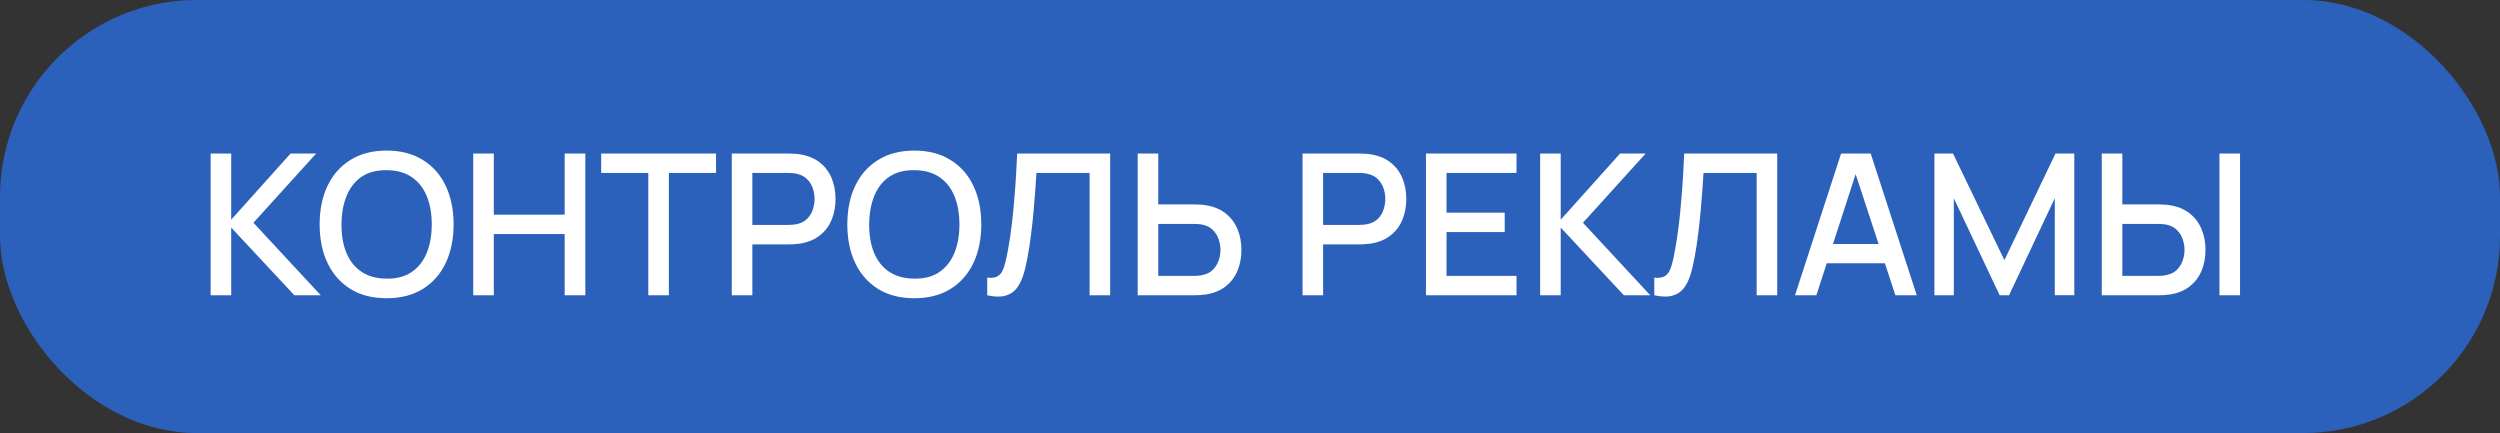
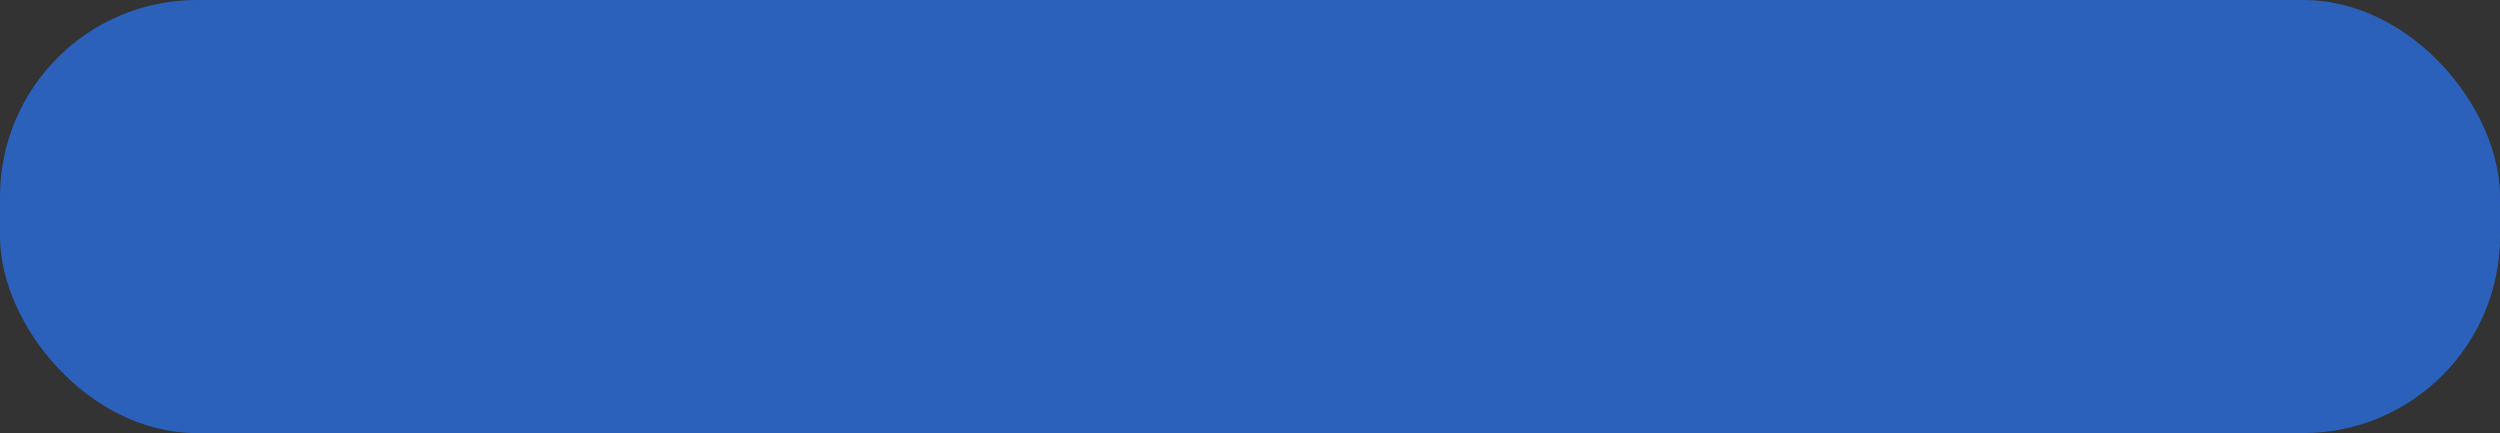
<svg xmlns="http://www.w3.org/2000/svg" width="254" height="44" viewBox="0 0 254 44" fill="none">
  <rect x="0" y="0" width="254" height="44" fill="#333333" stroke="none" />
  <rect width="254" height="44" rx="20" fill="#2B61BA" />
-   <path d="M21.4 30V15.6H23.49V22.32L29.52 15.6H32.12L25.75 22.63L32.59 30H29.91L23.49 23.12V30H21.4ZM39.285 30.3C37.845 30.3 36.618 29.987 35.605 29.36C34.592 28.727 33.815 27.847 33.275 26.72C32.742 25.593 32.475 24.287 32.475 22.8C32.475 21.313 32.742 20.007 33.275 18.88C33.815 17.753 34.592 16.877 35.605 16.25C36.618 15.617 37.845 15.3 39.285 15.3C40.718 15.3 41.942 15.617 42.955 16.25C43.975 16.877 44.752 17.753 45.285 18.88C45.818 20.007 46.085 21.313 46.085 22.8C46.085 24.287 45.818 25.593 45.285 26.72C44.752 27.847 43.975 28.727 42.955 29.36C41.942 29.987 40.718 30.3 39.285 30.3ZM39.285 28.31C40.305 28.323 41.152 28.1 41.825 27.64C42.505 27.173 43.015 26.527 43.355 25.7C43.695 24.867 43.865 23.9 43.865 22.8C43.865 21.7 43.695 20.74 43.355 19.92C43.015 19.093 42.505 18.45 41.825 17.99C41.152 17.53 40.305 17.297 39.285 17.29C38.265 17.277 37.415 17.5 36.735 17.96C36.062 18.42 35.555 19.067 35.215 19.9C34.875 20.733 34.702 21.7 34.695 22.8C34.688 23.9 34.855 24.863 35.195 25.69C35.535 26.51 36.045 27.15 36.725 27.61C37.412 28.07 38.265 28.303 39.285 28.31ZM48.08 30V15.6H50.17V21.81H57.37V15.6H59.47V30H57.37V23.78H50.17V30H48.08ZM65.869 30V17.57H61.079V15.6H72.749V17.57H67.959V30H65.869ZM74.349 30V15.6H80.169C80.309 15.6 80.483 15.607 80.689 15.62C80.896 15.627 81.093 15.647 81.279 15.68C82.079 15.807 82.746 16.08 83.279 16.5C83.819 16.92 84.223 17.45 84.489 18.09C84.756 18.73 84.889 19.437 84.889 20.21C84.889 20.99 84.756 21.7 84.489 22.34C84.223 22.98 83.819 23.51 83.279 23.93C82.746 24.35 82.079 24.623 81.279 24.75C81.093 24.777 80.893 24.797 80.679 24.81C80.473 24.823 80.303 24.83 80.169 24.83H76.439V30H74.349ZM76.439 22.85H80.089C80.223 22.85 80.369 22.843 80.529 22.83C80.696 22.817 80.853 22.793 80.999 22.76C81.426 22.66 81.769 22.477 82.029 22.21C82.289 21.937 82.476 21.623 82.589 21.27C82.703 20.917 82.759 20.563 82.759 20.21C82.759 19.857 82.703 19.507 82.589 19.16C82.476 18.807 82.289 18.497 82.029 18.23C81.769 17.957 81.426 17.77 80.999 17.67C80.853 17.63 80.696 17.603 80.529 17.59C80.369 17.577 80.223 17.57 80.089 17.57H76.439V22.85ZM92.898 30.3C91.458 30.3 90.232 29.987 89.218 29.36C88.205 28.727 87.428 27.847 86.888 26.72C86.355 25.593 86.088 24.287 86.088 22.8C86.088 21.313 86.355 20.007 86.888 18.88C87.428 17.753 88.205 16.877 89.218 16.25C90.232 15.617 91.458 15.3 92.898 15.3C94.332 15.3 95.555 15.617 96.568 16.25C97.588 16.877 98.365 17.753 98.898 18.88C99.432 20.007 99.698 21.313 99.698 22.8C99.698 24.287 99.432 25.593 98.898 26.72C98.365 27.847 97.588 28.727 96.568 29.36C95.555 29.987 94.332 30.3 92.898 30.3ZM92.898 28.31C93.918 28.323 94.765 28.1 95.438 27.64C96.118 27.173 96.628 26.527 96.968 25.7C97.308 24.867 97.478 23.9 97.478 22.8C97.478 21.7 97.308 20.74 96.968 19.92C96.628 19.093 96.118 18.45 95.438 17.99C94.765 17.53 93.918 17.297 92.898 17.29C91.878 17.277 91.028 17.5 90.348 17.96C89.675 18.42 89.168 19.067 88.828 19.9C88.488 20.733 88.315 21.7 88.308 22.8C88.302 23.9 88.468 24.863 88.808 25.69C89.148 26.51 89.658 27.15 90.338 27.61C91.025 28.07 91.878 28.303 92.898 28.31ZM100.302 30V28.21C100.642 28.243 100.922 28.227 101.142 28.16C101.369 28.087 101.559 27.947 101.712 27.74C101.866 27.527 101.996 27.22 102.102 26.82C102.216 26.42 102.326 25.903 102.432 25.27C102.579 24.463 102.702 23.633 102.802 22.78C102.902 21.927 102.986 21.08 103.052 20.24C103.126 19.393 103.186 18.577 103.232 17.79C103.279 17.003 103.316 16.273 103.342 15.6H112.792V30H110.702V17.57H105.302C105.269 18.103 105.229 18.7 105.182 19.36C105.136 20.02 105.079 20.72 105.012 21.46C104.946 22.2 104.862 22.963 104.762 23.75C104.669 24.537 104.549 25.327 104.402 26.12C104.282 26.8 104.136 27.413 103.962 27.96C103.789 28.507 103.556 28.963 103.262 29.33C102.969 29.69 102.586 29.93 102.112 30.05C101.639 30.177 101.036 30.16 100.302 30ZM115.589 30V15.6H117.679V20.77H121.409C121.543 20.77 121.713 20.777 121.919 20.79C122.133 20.797 122.329 20.817 122.509 20.85C123.309 20.977 123.976 21.25 124.509 21.67C125.049 22.09 125.453 22.62 125.719 23.26C125.993 23.9 126.129 24.61 126.129 25.39C126.129 26.163 125.996 26.87 125.729 27.51C125.463 28.15 125.059 28.68 124.519 29.1C123.986 29.52 123.316 29.793 122.509 29.92C122.329 29.947 122.136 29.967 121.929 29.98C121.723 29.993 121.549 30 121.409 30H115.589ZM117.679 28.03H121.329C121.456 28.03 121.599 28.023 121.759 28.01C121.926 27.997 122.083 27.97 122.229 27.93C122.663 27.83 123.006 27.647 123.259 27.38C123.519 27.107 123.706 26.797 123.819 26.45C123.939 26.097 123.999 25.743 123.999 25.39C123.999 25.037 123.939 24.683 123.819 24.33C123.706 23.977 123.519 23.667 123.259 23.4C123.006 23.127 122.663 22.94 122.229 22.84C122.083 22.8 121.926 22.777 121.759 22.77C121.599 22.757 121.456 22.75 121.329 22.75H117.679V28.03ZM132.338 30V15.6H138.158C138.298 15.6 138.471 15.607 138.678 15.62C138.884 15.627 139.081 15.647 139.268 15.68C140.068 15.807 140.734 16.08 141.267 16.5C141.808 16.92 142.211 17.45 142.478 18.09C142.744 18.73 142.878 19.437 142.878 20.21C142.878 20.99 142.744 21.7 142.478 22.34C142.211 22.98 141.808 23.51 141.267 23.93C140.734 24.35 140.068 24.623 139.268 24.75C139.081 24.777 138.881 24.797 138.668 24.81C138.461 24.823 138.291 24.83 138.158 24.83H134.428V30H132.338ZM134.428 22.85H138.078C138.211 22.85 138.358 22.843 138.518 22.83C138.684 22.817 138.841 22.793 138.988 22.76C139.414 22.66 139.758 22.477 140.018 22.21C140.278 21.937 140.464 21.623 140.578 21.27C140.691 20.917 140.748 20.563 140.748 20.21C140.748 19.857 140.691 19.507 140.578 19.16C140.464 18.807 140.278 18.497 140.018 18.23C139.758 17.957 139.414 17.77 138.988 17.67C138.841 17.63 138.684 17.603 138.518 17.59C138.358 17.577 138.211 17.57 138.078 17.57H134.428V22.85ZM144.877 30V15.6H154.077V17.57H146.967V21.61H152.877V23.58H146.967V28.03H154.077V30H144.877ZM156.478 30V15.6H158.568V22.32L164.598 15.6H167.198L160.828 22.63L167.668 30H164.988L158.568 23.12V30H156.478ZM168.076 30V28.21C168.416 28.243 168.696 28.227 168.916 28.16C169.142 28.087 169.332 27.947 169.486 27.74C169.639 27.527 169.769 27.22 169.876 26.82C169.989 26.42 170.099 25.903 170.206 25.27C170.352 24.463 170.476 23.633 170.576 22.78C170.676 21.927 170.759 21.08 170.826 20.24C170.899 19.393 170.959 18.577 171.006 17.79C171.052 17.003 171.089 16.273 171.116 15.6H180.566V30H178.476V17.57H173.076C173.042 18.103 173.002 18.7 172.956 19.36C172.909 20.02 172.852 20.72 172.786 21.46C172.719 22.2 172.636 22.963 172.536 23.75C172.442 24.537 172.322 25.327 172.176 26.12C172.056 26.8 171.909 27.413 171.736 27.96C171.562 28.507 171.329 28.963 171.036 29.33C170.742 29.69 170.359 29.93 169.886 30.05C169.412 30.177 168.809 30.16 168.076 30ZM182.373 30L187.053 15.6H190.063L194.743 30H192.573L188.263 16.86H188.803L184.543 30H182.373ZM184.803 26.75V24.79H192.323V26.75H184.803ZM196.537 30V15.6H198.427L203.647 26.43L208.837 15.6H210.747V29.99H208.767V20.14L204.117 30H203.167L198.507 20.14V30H196.537ZM213.538 30V15.6H215.628V20.77H219.358C219.492 20.77 219.662 20.777 219.868 20.79C220.082 20.797 220.278 20.817 220.458 20.85C221.258 20.977 221.925 21.25 222.458 21.67C222.998 22.09 223.402 22.62 223.668 23.26C223.942 23.9 224.078 24.61 224.078 25.39C224.078 26.163 223.945 26.87 223.678 27.51C223.412 28.15 223.008 28.68 222.468 29.1C221.935 29.52 221.265 29.793 220.458 29.92C220.278 29.947 220.085 29.967 219.878 29.98C219.672 29.993 219.498 30 219.358 30H213.538ZM215.628 28.03H219.278C219.405 28.03 219.548 28.023 219.708 28.01C219.875 27.997 220.032 27.97 220.178 27.93C220.612 27.83 220.955 27.647 221.208 27.38C221.468 27.107 221.655 26.797 221.768 26.45C221.888 26.097 221.948 25.743 221.948 25.39C221.948 25.037 221.888 24.683 221.768 24.33C221.655 23.977 221.468 23.667 221.208 23.4C220.955 23.127 220.612 22.94 220.178 22.84C220.032 22.8 219.875 22.777 219.708 22.77C219.548 22.757 219.405 22.75 219.278 22.75H215.628V28.03ZM225.498 30V15.6H227.588V30H225.498Z" fill="white" />
</svg>